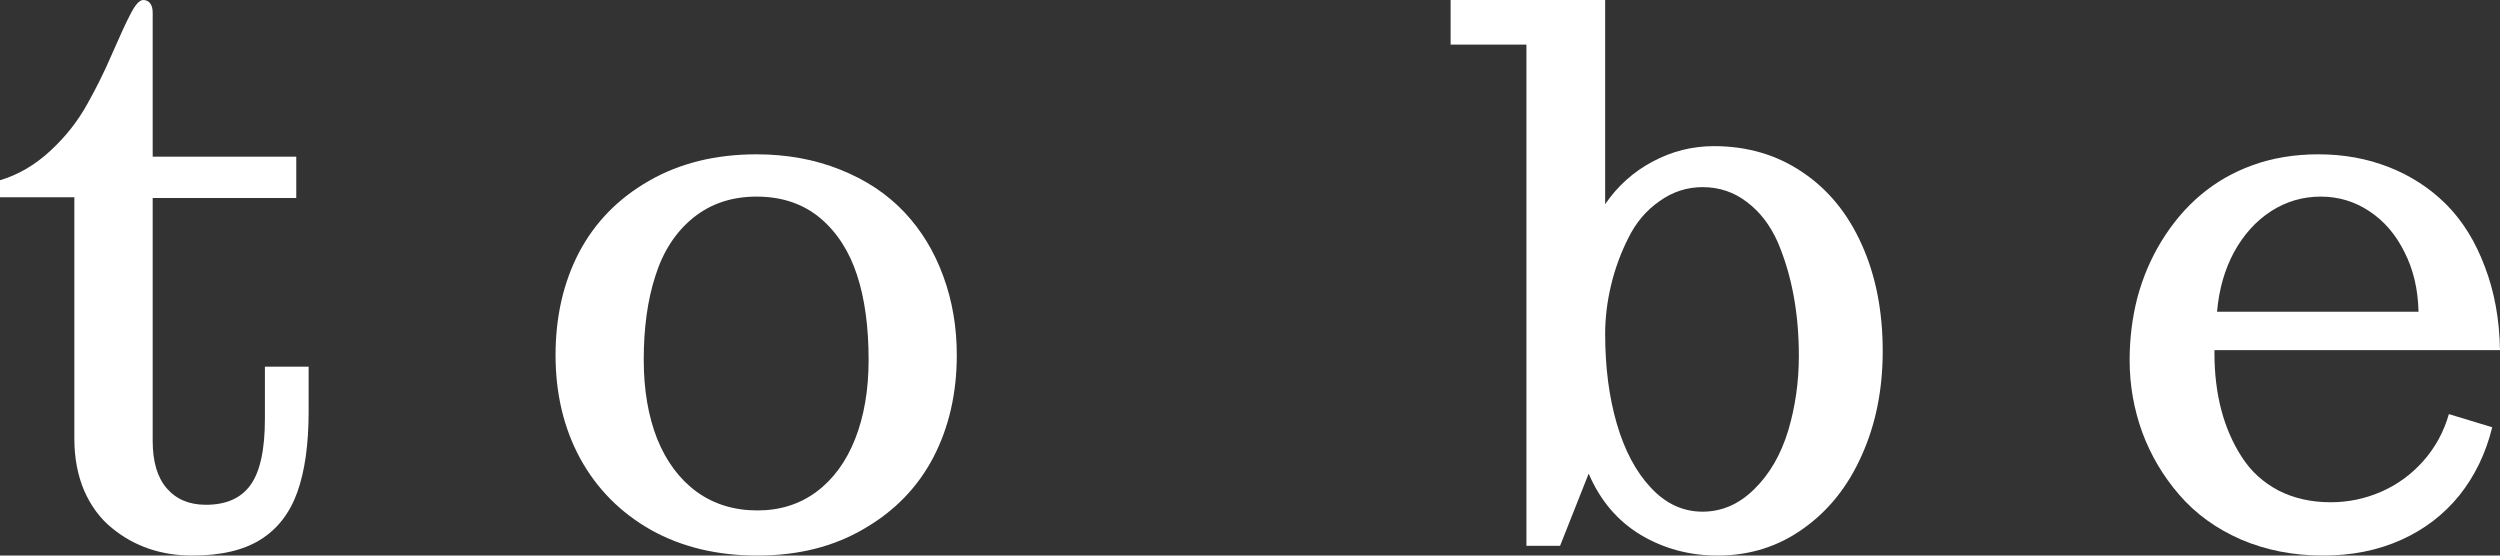
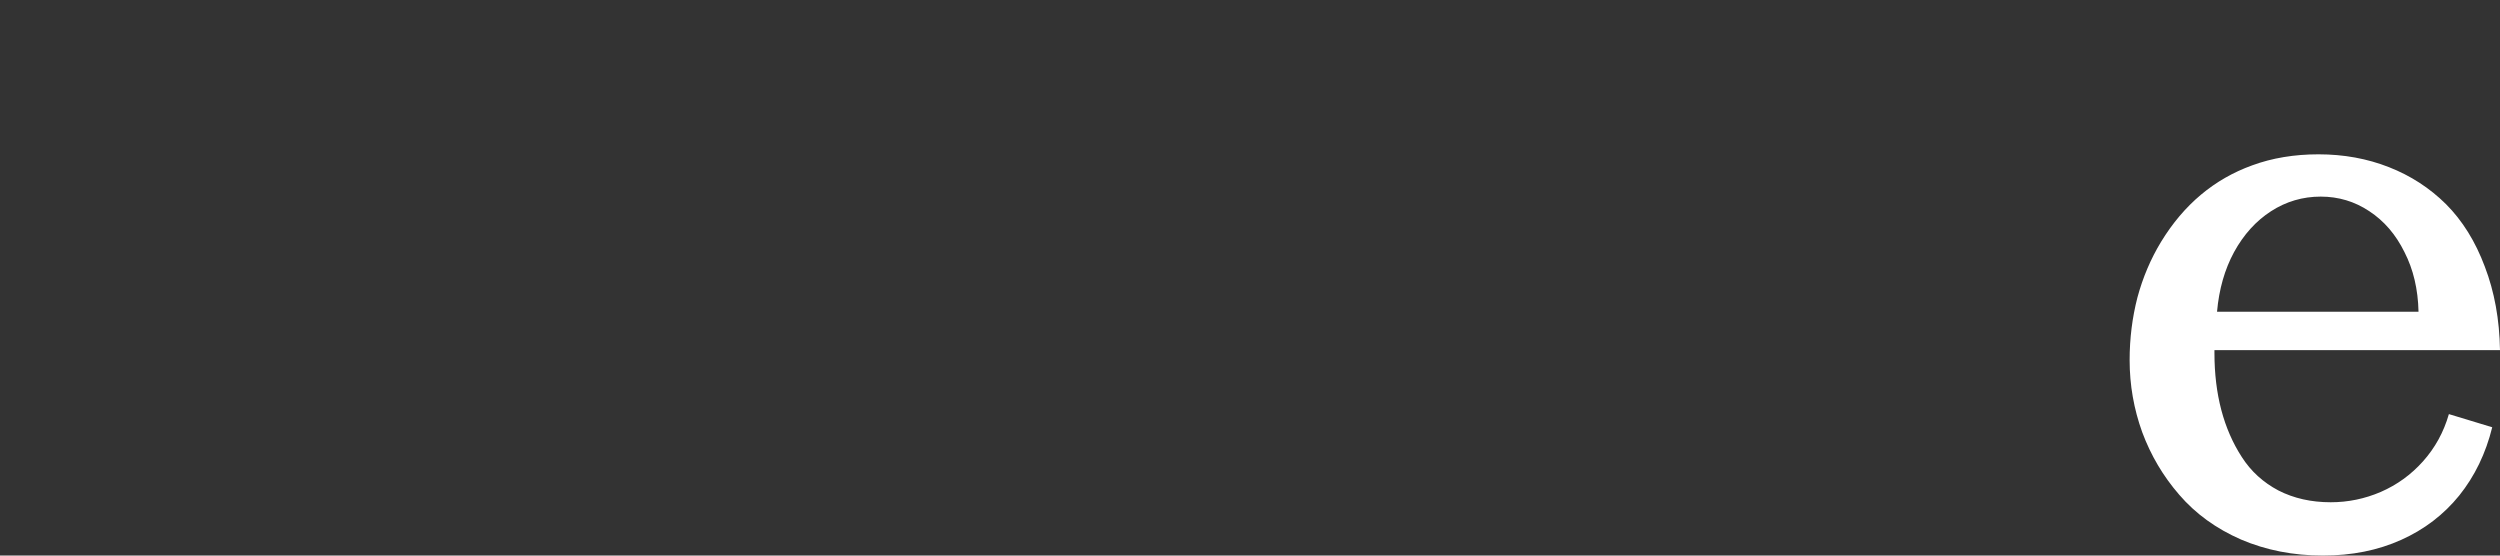
<svg xmlns="http://www.w3.org/2000/svg" width="81" height="18" viewBox="0 0 81 18" fill="none">
  <rect x="0" y="0" width="81" height="18" fill="#333333" stroke="none" />
  <path d="M75.264 18C74.304 18 73.42 17.827 72.612 17.482C71.804 17.129 71.136 16.645 70.608 16.031C70.088 15.432 69.688 14.757 69.408 14.004C69.136 13.252 69 12.473 69 11.667C69 10.968 69.084 10.293 69.252 9.64C69.428 8.988 69.684 8.385 70.02 7.833C70.756 6.627 71.74 5.802 72.972 5.357C73.62 5.119 74.336 5 75.12 5C75.936 5 76.696 5.138 77.4 5.415C78.104 5.691 78.72 6.09 79.248 6.612C79.784 7.149 80.204 7.825 80.508 8.639C80.82 9.452 80.984 10.354 81 11.345H71.748V11.437C71.748 12.772 72.044 13.897 72.636 14.81C72.932 15.271 73.328 15.632 73.824 15.893C74.32 16.146 74.884 16.273 75.516 16.273C76.076 16.273 76.616 16.162 77.136 15.939C77.664 15.709 78.12 15.379 78.504 14.949C78.896 14.511 79.176 14.001 79.344 13.417L80.748 13.843C80.54 14.688 80.184 15.425 79.68 16.054C79.176 16.676 78.548 17.156 77.796 17.493C77.044 17.831 76.2 18 75.264 18ZM78.36 10.101C78.344 9.372 78.192 8.727 77.904 8.167C77.624 7.598 77.244 7.157 76.764 6.842C76.292 6.528 75.768 6.37 75.192 6.37C74.608 6.37 74.072 6.528 73.584 6.842C73.096 7.157 72.696 7.598 72.384 8.167C72.08 8.727 71.896 9.372 71.832 10.101H78.36Z" fill="white" />
-   <path d="M55.649 18C54.739 18 53.909 17.777 53.158 17.33C52.406 16.876 51.845 16.214 51.473 15.345L50.547 17.683H49.456V1.445H47V0H52.007V6.615C52.41 6.027 52.92 5.569 53.537 5.24C54.162 4.903 54.827 4.735 55.531 4.735C56.614 4.735 57.571 5.017 58.402 5.581C59.232 6.137 59.873 6.92 60.324 7.931C60.775 8.933 61 10.081 61 11.373C61 12.619 60.775 13.743 60.324 14.745C59.881 15.748 59.252 16.539 58.437 17.119C57.623 17.706 56.693 18 55.649 18ZM55.163 16.578C55.788 16.578 56.345 16.335 56.836 15.85C57.334 15.364 57.702 14.73 57.939 13.947C58.168 13.179 58.283 12.372 58.283 11.526C58.283 10.14 58.054 8.91 57.595 7.837C57.35 7.289 57.017 6.858 56.598 6.544C56.179 6.223 55.701 6.063 55.163 6.063C54.657 6.063 54.19 6.215 53.763 6.521C53.336 6.819 52.999 7.218 52.754 7.719C52.509 8.205 52.323 8.714 52.197 9.247C52.07 9.779 52.007 10.304 52.007 10.821C52.007 11.894 52.133 12.866 52.386 13.735C52.639 14.597 53.003 15.282 53.478 15.791C53.961 16.316 54.522 16.578 55.163 16.578Z" fill="white" />
-   <path d="M24.537 18C23.232 18 22.084 17.724 21.094 17.171C20.104 16.611 19.339 15.839 18.799 14.857C18.266 13.874 18 12.757 18 11.506C18 10.262 18.254 9.153 18.761 8.178C19.277 7.203 20.029 6.432 21.019 5.864C22.017 5.288 23.182 5 24.512 5C25.494 5 26.396 5.165 27.22 5.495C28.052 5.825 28.746 6.286 29.303 6.877C29.852 7.46 30.272 8.151 30.563 8.95C30.854 9.74 31 10.592 31 11.506C31 12.742 30.746 13.847 30.239 14.822C29.732 15.789 28.987 16.557 28.006 17.125C27.024 17.708 25.868 18 24.537 18ZM24.537 16.538C25.269 16.538 25.906 16.338 26.446 15.939C26.995 15.532 27.415 14.96 27.706 14.223C27.997 13.486 28.143 12.63 28.143 11.655C28.143 10.588 28.018 9.675 27.769 8.915C27.519 8.147 27.124 7.533 26.584 7.073C26.026 6.604 25.336 6.37 24.512 6.37C23.706 6.37 23.02 6.601 22.454 7.061C21.888 7.522 21.481 8.151 21.231 8.95C20.982 9.717 20.857 10.619 20.857 11.655C20.857 12.63 21.003 13.486 21.294 14.223C21.593 14.96 22.021 15.532 22.579 15.939C23.136 16.338 23.789 16.538 24.537 16.538Z" fill="white" />
-   <path d="M6.234 18C5.218 18 4.349 17.702 3.625 17.107C3.247 16.802 2.948 16.398 2.727 15.897C2.515 15.396 2.409 14.835 2.409 14.217V6.392H0V5.839C0.582 5.667 1.122 5.354 1.617 4.899C2.113 4.445 2.519 3.932 2.834 3.36C3.125 2.843 3.384 2.319 3.613 1.786C3.904 1.12 4.101 0.693 4.203 0.505C4.368 0.168 4.514 0 4.64 0C4.734 0 4.809 0.035 4.864 0.106C4.919 0.176 4.947 0.278 4.947 0.411V5.076H9.599V6.415H4.947V14.287C4.947 14.961 5.1 15.474 5.407 15.826C5.714 16.179 6.135 16.355 6.671 16.355C7.324 16.355 7.804 16.144 8.111 15.721C8.426 15.29 8.583 14.573 8.583 13.57V11.879H10V13.324C10 14.389 9.878 15.262 9.634 15.944C9.39 16.625 8.993 17.138 8.442 17.483C7.891 17.828 7.155 18 6.234 18Z" fill="white" />
</svg>